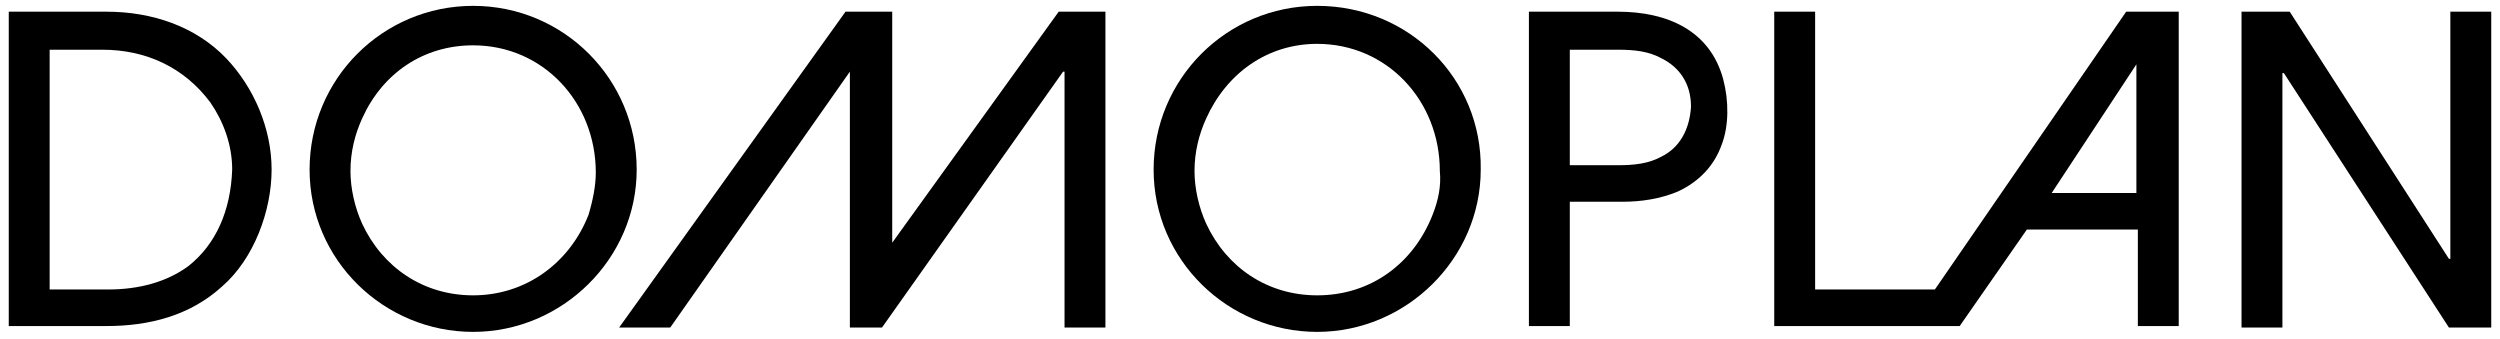
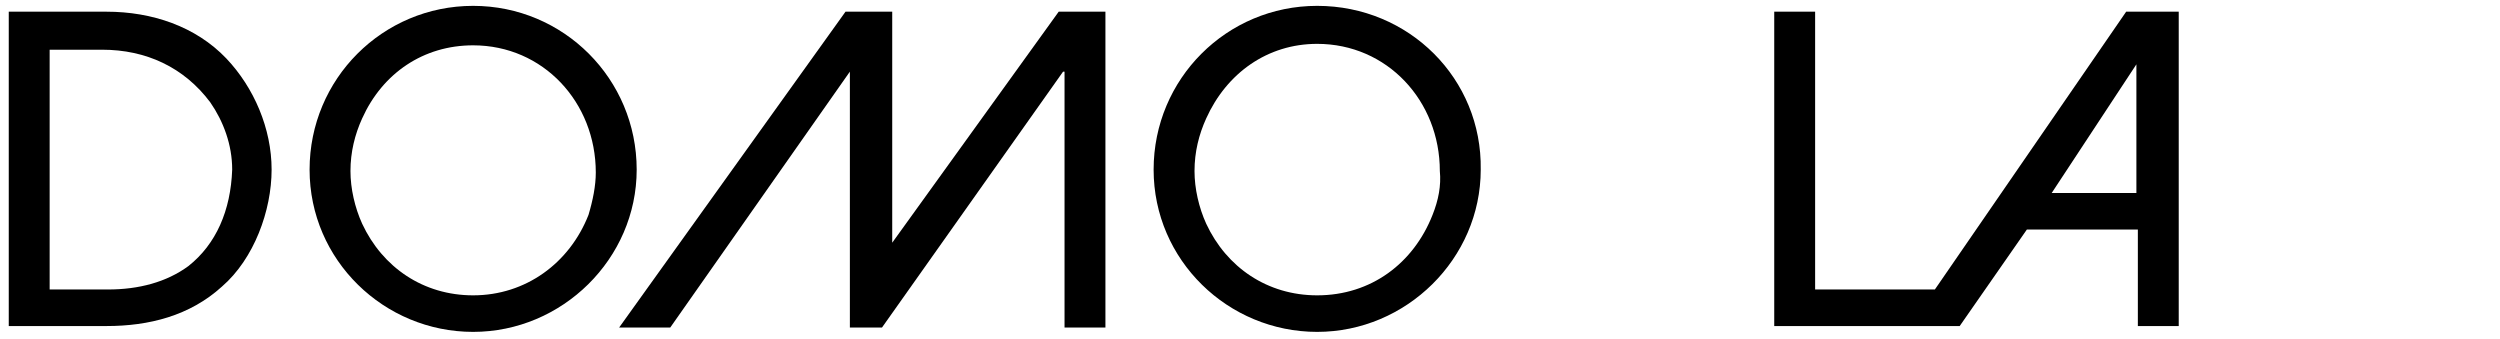
<svg xmlns="http://www.w3.org/2000/svg" width="199" height="27" viewBox="0 0 199 27" fill="none">
  <path d="M14.995 21.181C13.251 22.461 11.043 23.043 8.601 23.043C8.485 23.043 7.904 23.043 7.788 23.043H3.952V3.957H8.137C11.624 3.957 14.646 5.353 16.738 8.147C17.784 9.659 18.482 11.521 18.482 13.5C18.366 16.759 17.203 19.435 14.995 21.181ZM8.485 0.931H0.697V25.953H8.485C11.856 25.953 15.111 25.138 17.668 22.81C20.225 20.599 21.62 16.759 21.62 13.5C21.62 10.241 20.225 6.983 18.017 4.655C15.576 2.095 12.089 0.931 8.485 0.931Z" fill="black" />
  <path d="M46.844 17.108C45.333 20.948 41.846 23.509 37.661 23.509C33.709 23.509 30.454 21.297 28.827 17.806C28.246 16.526 27.897 15.013 27.897 13.616C27.897 12.103 28.246 10.707 28.827 9.427C30.454 5.819 33.709 3.608 37.661 3.608C43.241 3.608 47.425 8.147 47.425 13.733C47.425 14.78 47.193 15.944 46.844 17.108ZM37.661 0.466C30.454 0.466 24.643 6.284 24.643 13.5C24.643 20.715 30.571 26.418 37.661 26.418C44.752 26.418 50.68 20.599 50.68 13.5C50.68 6.284 44.868 0.466 37.661 0.466Z" fill="black" />
  <path d="M71.021 19.319V0.931H67.302L49.285 26.069H53.353L67.65 5.703V26.069H70.208L84.621 5.703H84.737V26.069H87.992V0.931H84.272L71.021 19.319Z" fill="black" />
  <path d="M114.03 17.108C112.519 20.948 109.148 23.509 104.847 23.509C100.895 23.509 97.64 21.297 96.013 17.806C95.431 16.526 95.083 15.013 95.083 13.616C95.083 12.103 95.431 10.707 96.013 9.427C97.64 5.819 100.895 3.491 104.847 3.491C110.426 3.491 114.611 8.03 114.611 13.616C114.727 14.78 114.495 15.944 114.03 17.108ZM104.847 0.466C97.64 0.466 91.828 6.284 91.828 13.5C91.828 20.715 97.756 26.418 104.847 26.418C111.937 26.418 117.866 20.599 117.866 13.5C117.982 6.284 112.17 0.466 104.847 0.466Z" fill="black" />
-   <path d="M132.279 12.453C131.233 13.034 130.07 13.151 128.792 13.151H124.956V3.957H128.792C130.07 3.957 131.233 4.073 132.279 4.655C133.674 5.353 134.604 6.634 134.604 8.496C134.487 10.358 133.674 11.754 132.279 12.453ZM128.792 0.931H121.701V25.953H124.258H124.956V16.06H128.443C128.559 16.06 129.024 16.06 129.14 16.06C130.652 16.06 132.163 15.828 133.557 15.246C135.301 14.431 136.463 13.151 137.045 11.521C137.626 10.009 137.626 8.03 137.161 6.284C136.115 2.444 132.744 0.931 128.792 0.931Z" fill="black" />
  <path d="M170.057 5.121V15.362H163.315L170.057 5.121ZM154.016 23.043H144.484V0.931H141.229V25.953H152.04H153.783H155.992L161.339 18.271H170.173V25.953H173.427V0.931H169.243L154.016 23.043Z" fill="black" />
-   <path d="M195.048 0.931V20.599H194.932L182.262 0.931H178.426V26.069H181.68V5.819H181.797L194.932 26.069H198.303V0.931H195.048Z" fill="black" />
</svg>